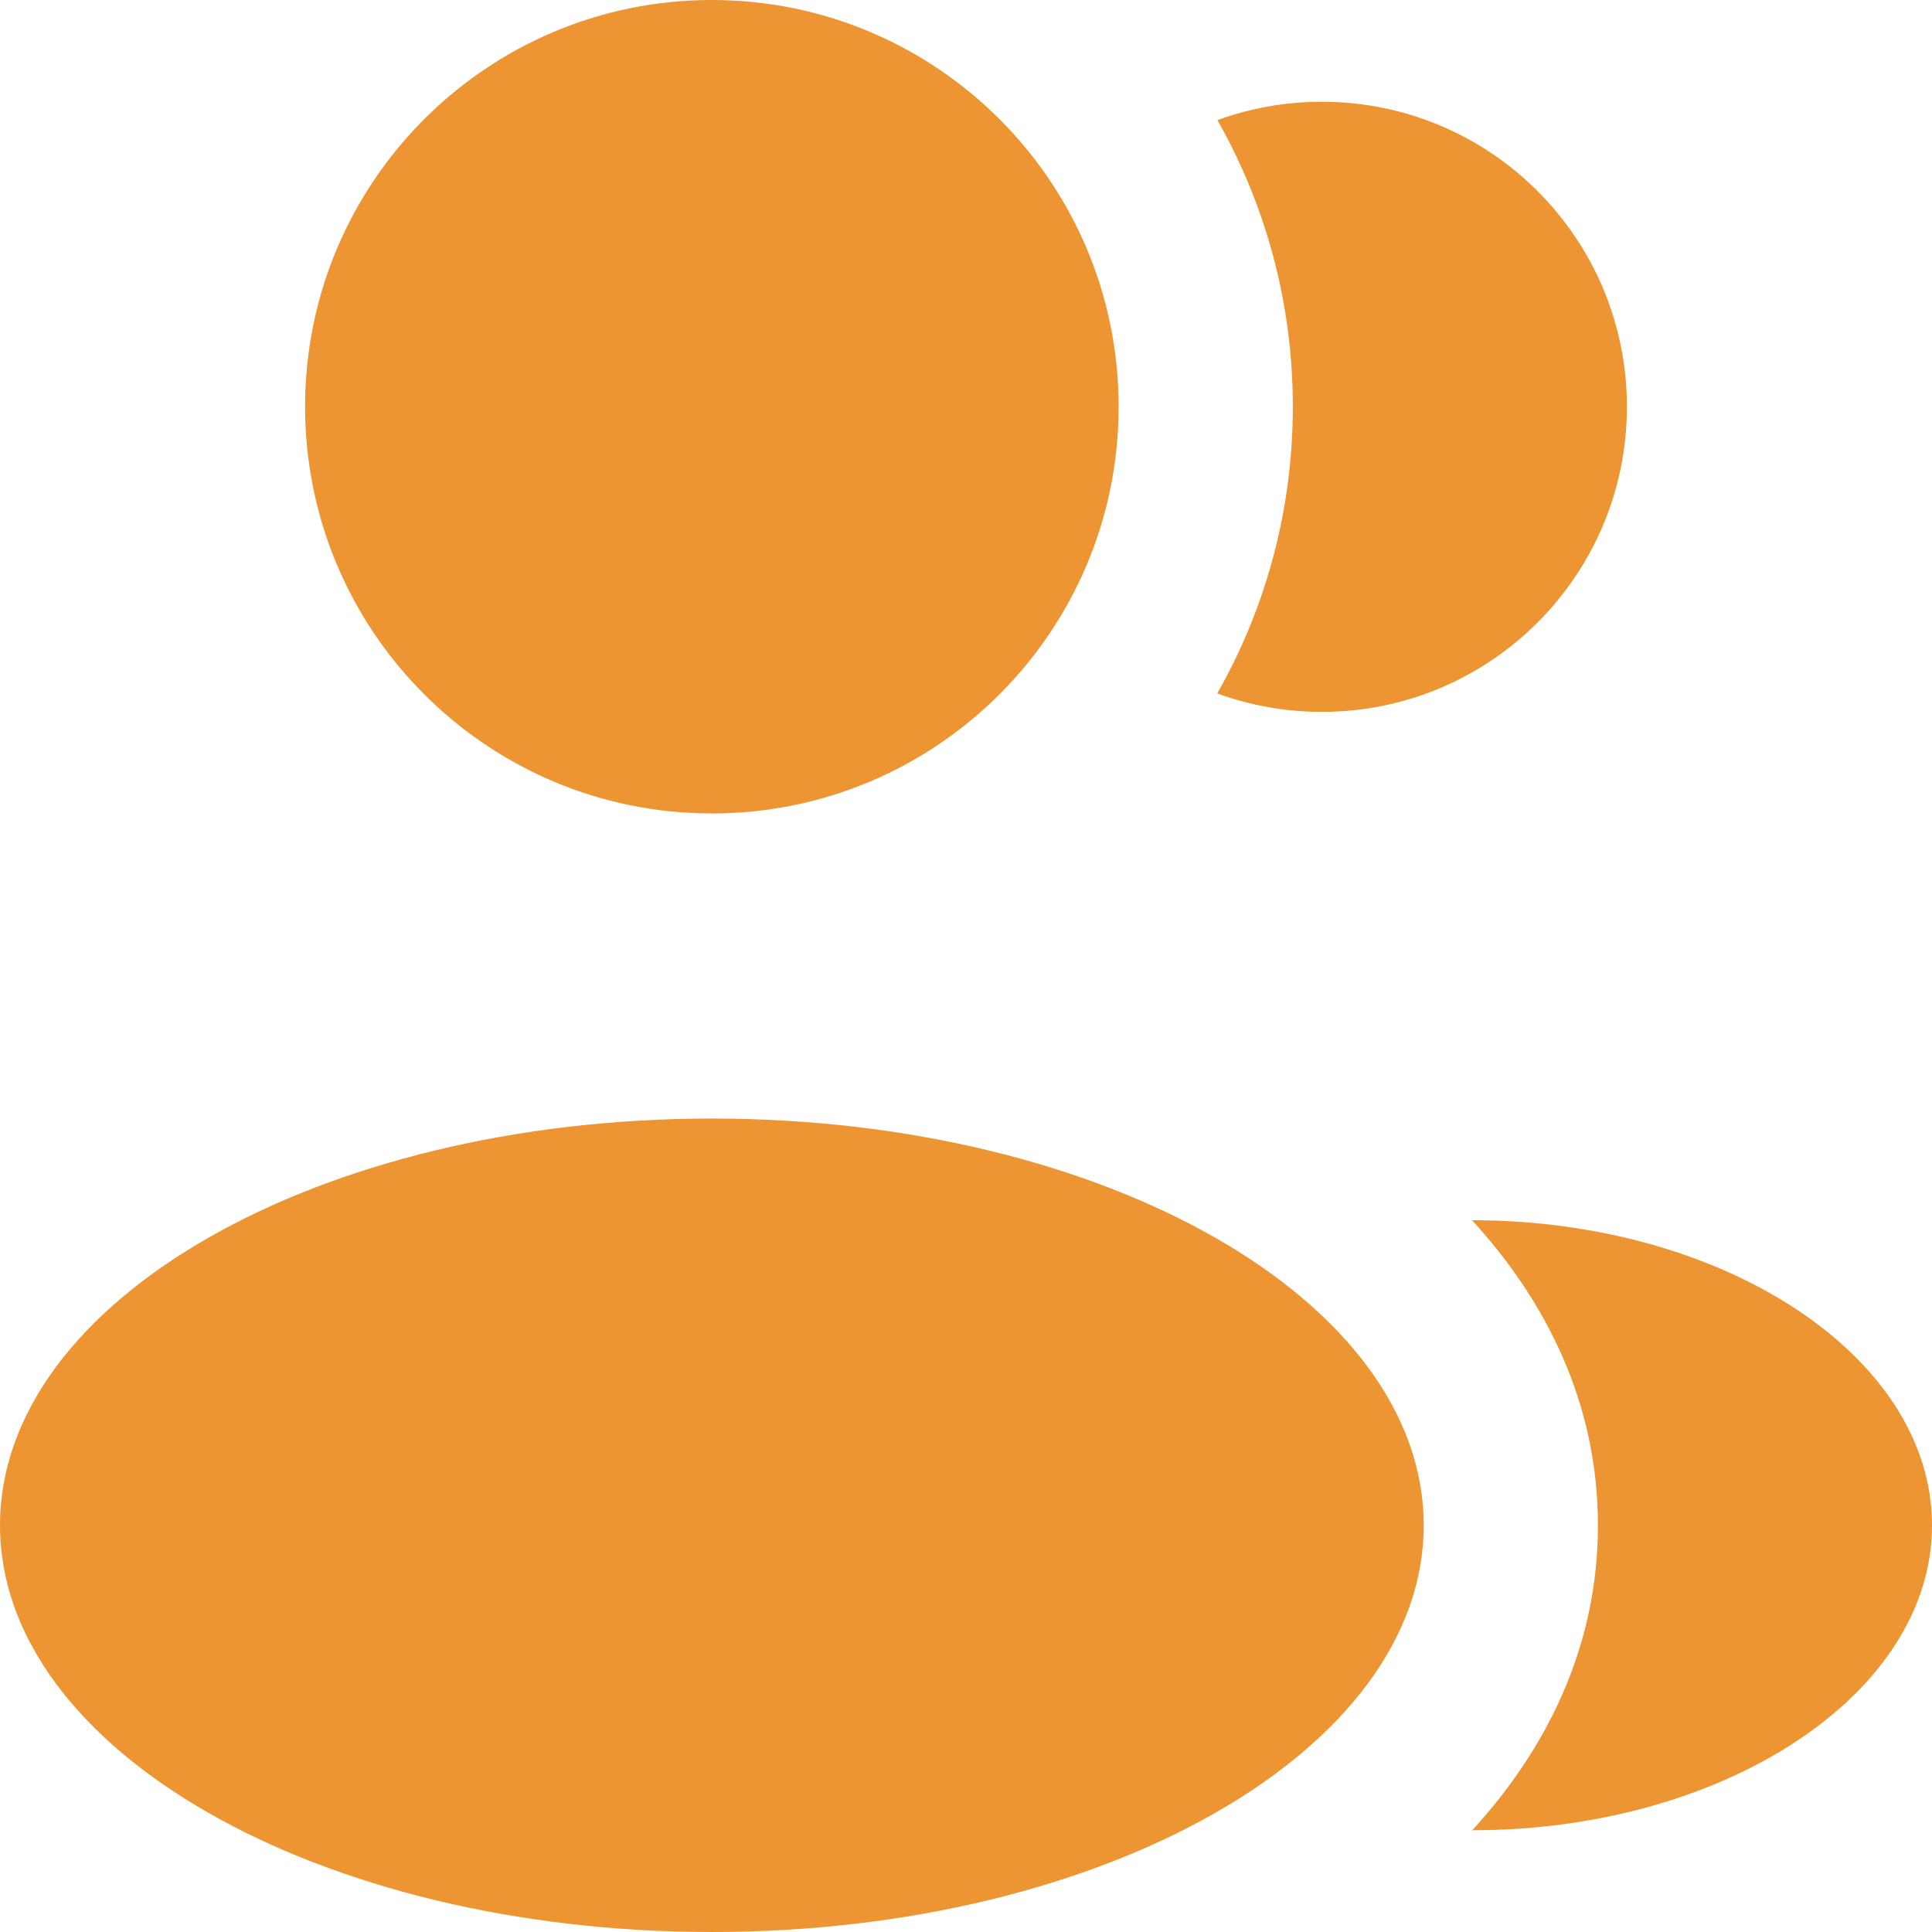
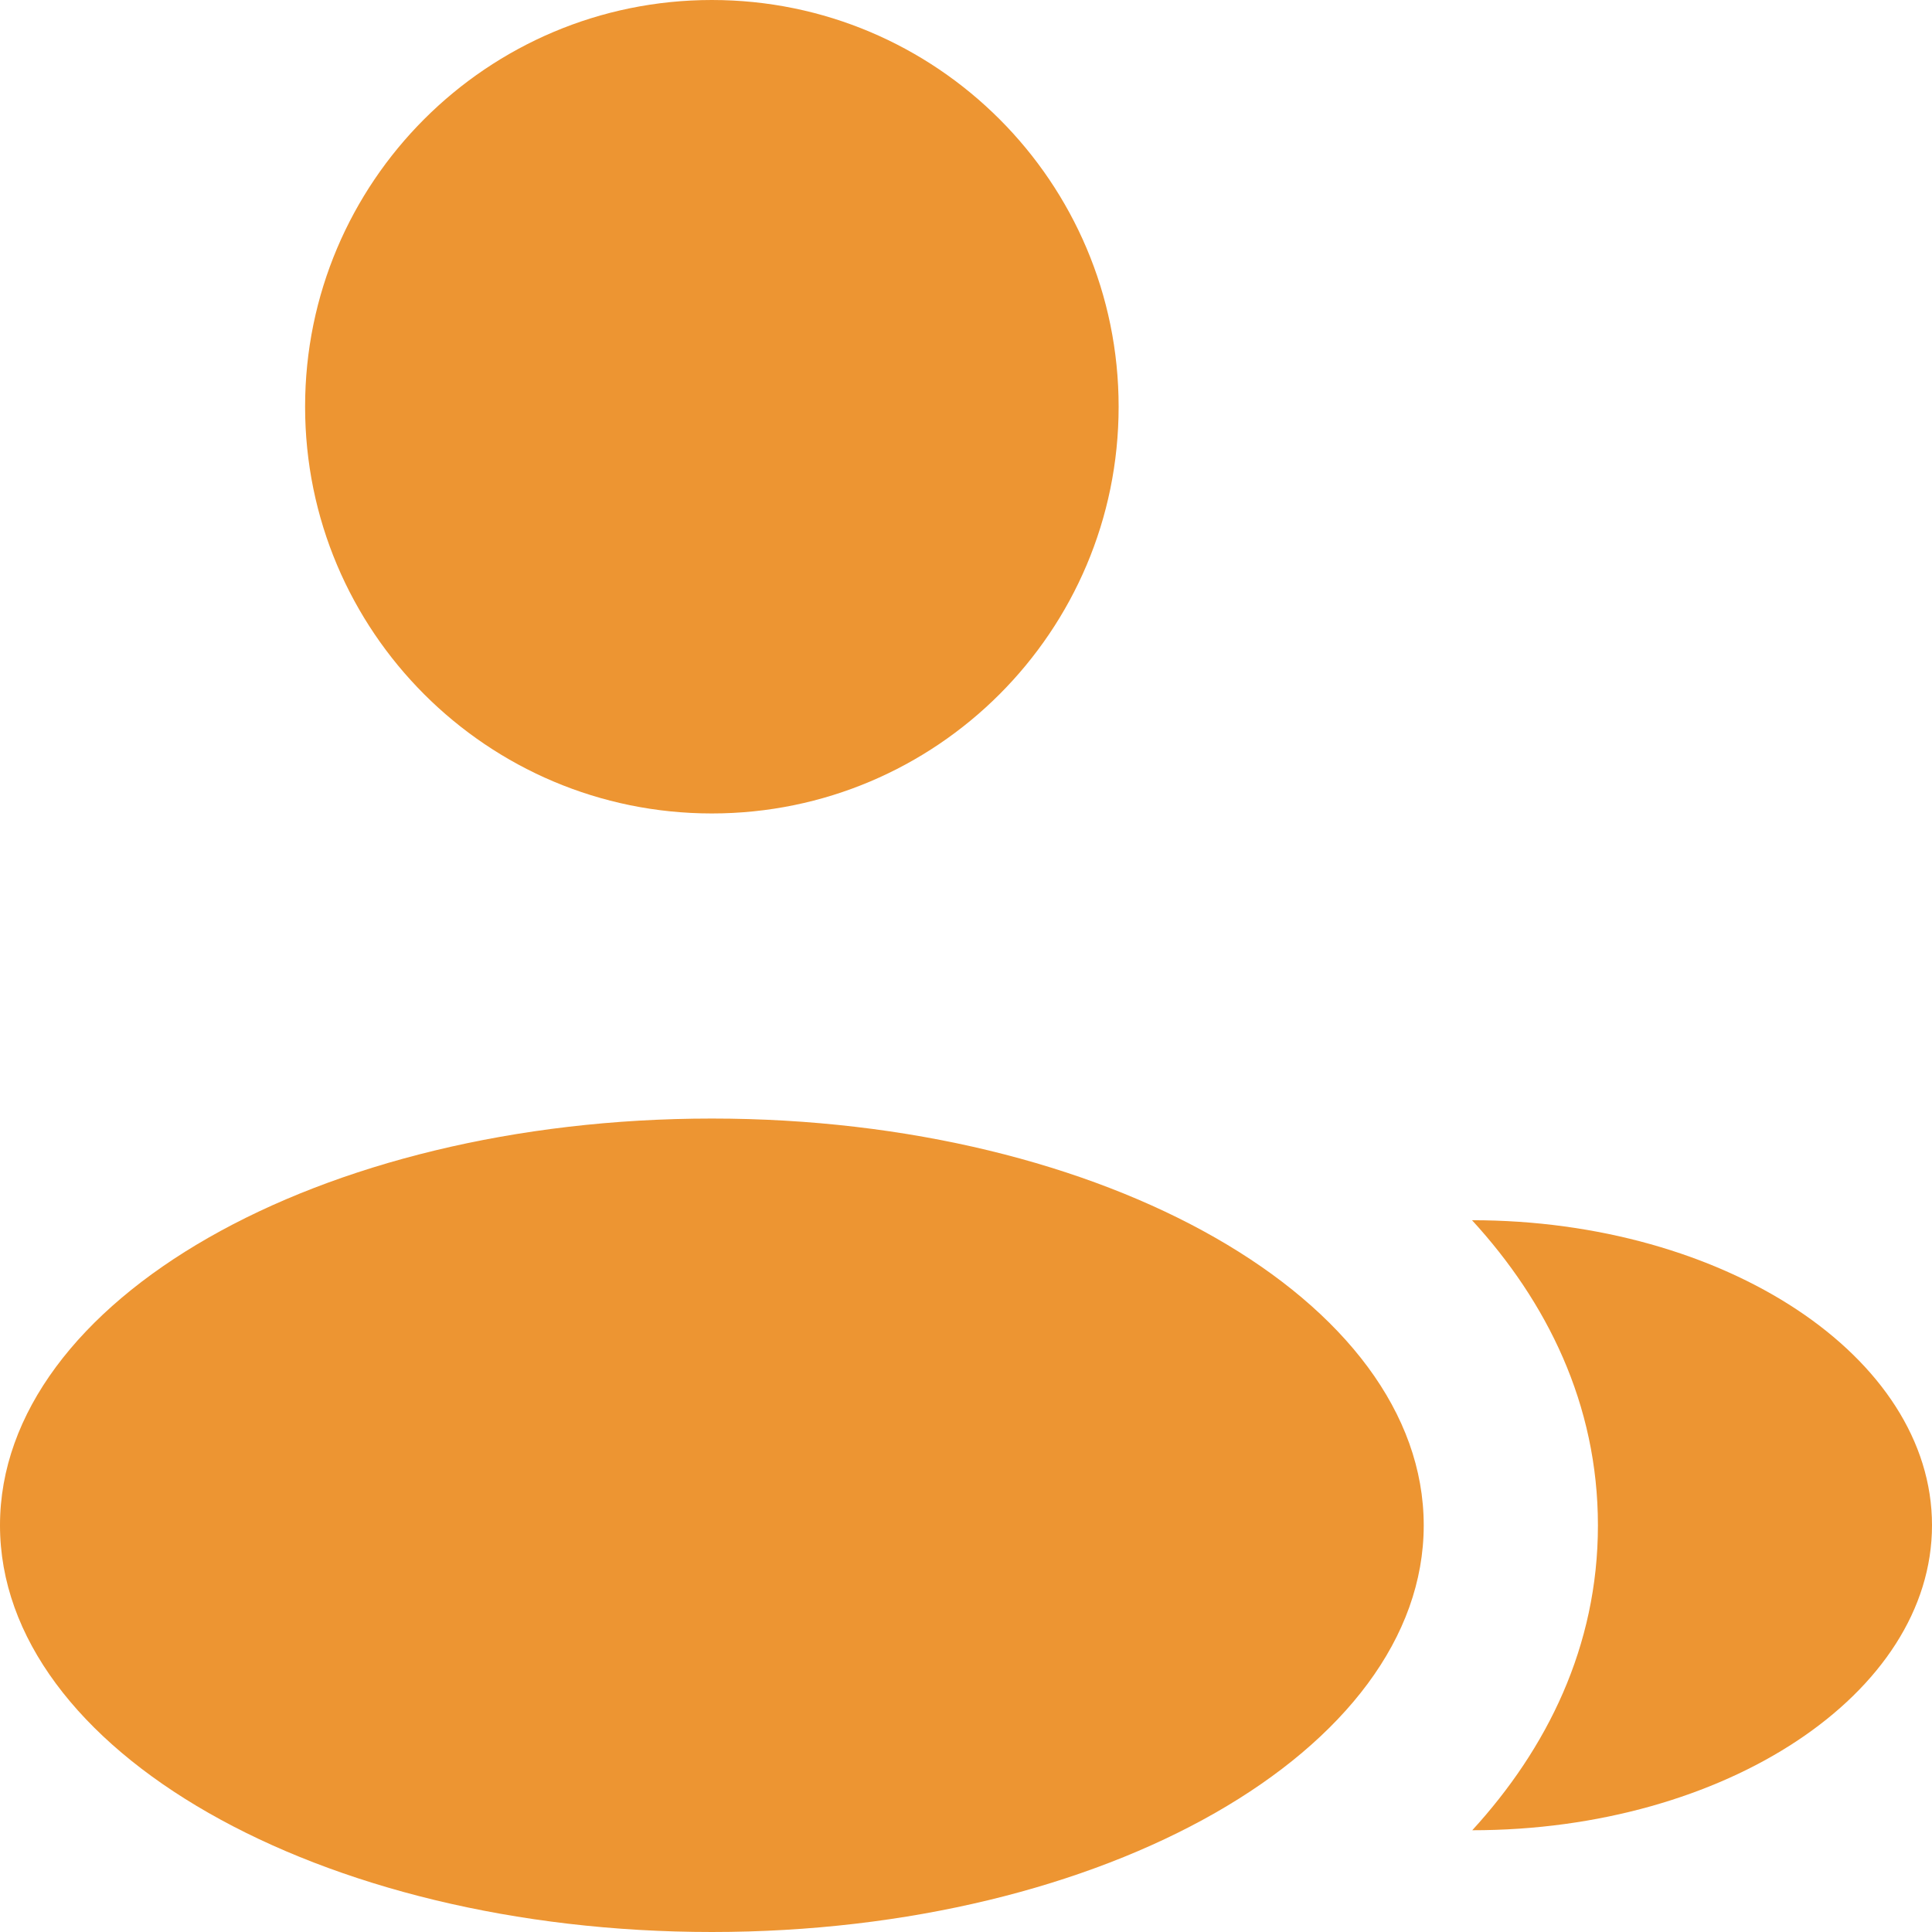
<svg xmlns="http://www.w3.org/2000/svg" width="24" height="24" viewBox="0 0 24 24" fill="none">
  <path d="M13.896 5.052C13.896 7.843 11.633 10.105 8.843 10.105C6.052 10.105 3.79 7.843 3.79 5.052C3.79 2.262 6.052 0 8.843 0C11.633 0 13.896 2.262 13.896 5.052Z" fill="#ED9532" />
  <path d="M17.686 18.948C17.686 21.738 13.726 24 8.843 24C3.959 24 0 21.738 0 18.948C0 16.157 3.959 13.895 8.843 13.895C13.726 13.895 17.686 16.157 17.686 18.948Z" fill="#ED9532" />
  <path d="M24 18.947C24 21.04 21.429 22.736 18.289 22.736C19.214 21.725 19.85 20.456 19.85 18.949C19.85 17.439 19.213 16.169 18.286 15.158C21.425 15.158 24 16.854 24 18.947Z" fill="#ED9532" />
-   <path d="M20.21 5.053C20.21 7.146 18.514 8.843 16.421 8.843C15.964 8.843 15.527 8.762 15.121 8.614C15.719 7.563 16.06 6.347 16.06 5.052C16.06 3.757 15.72 2.543 15.123 1.492C15.527 1.345 15.965 1.264 16.421 1.264C18.514 1.264 20.21 2.961 20.21 5.053Z" fill="#ED9532" />
</svg>